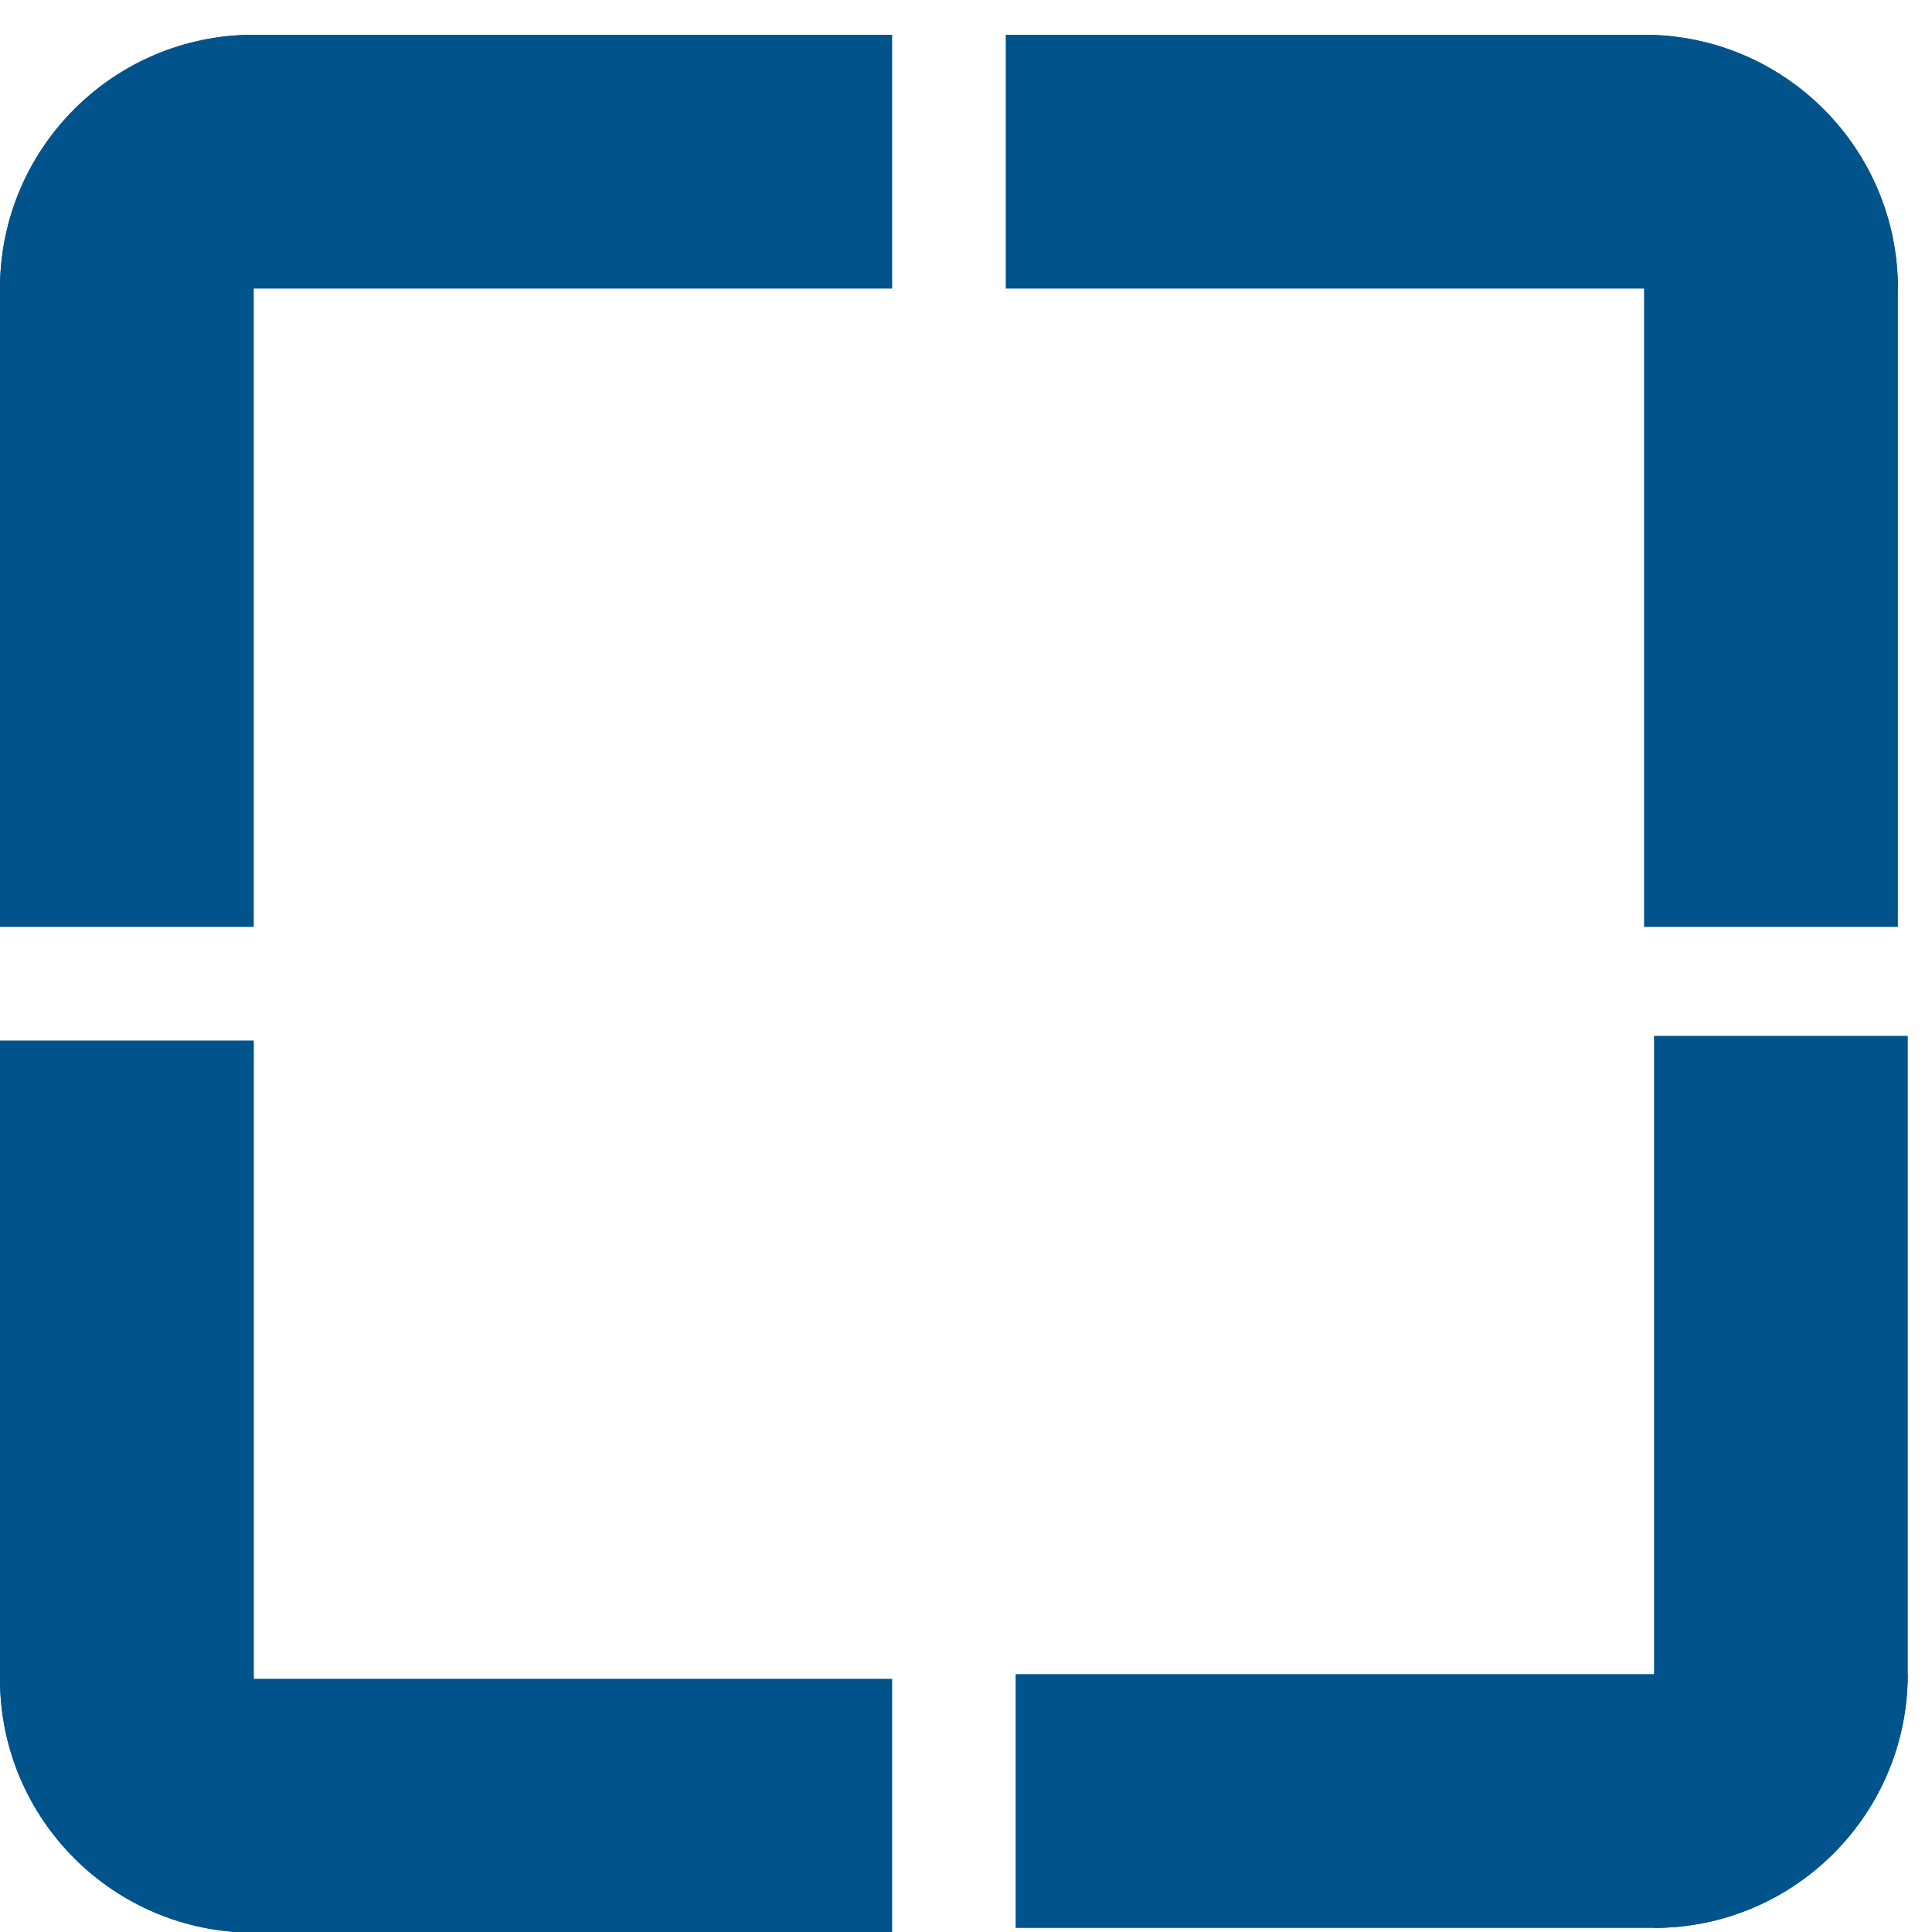
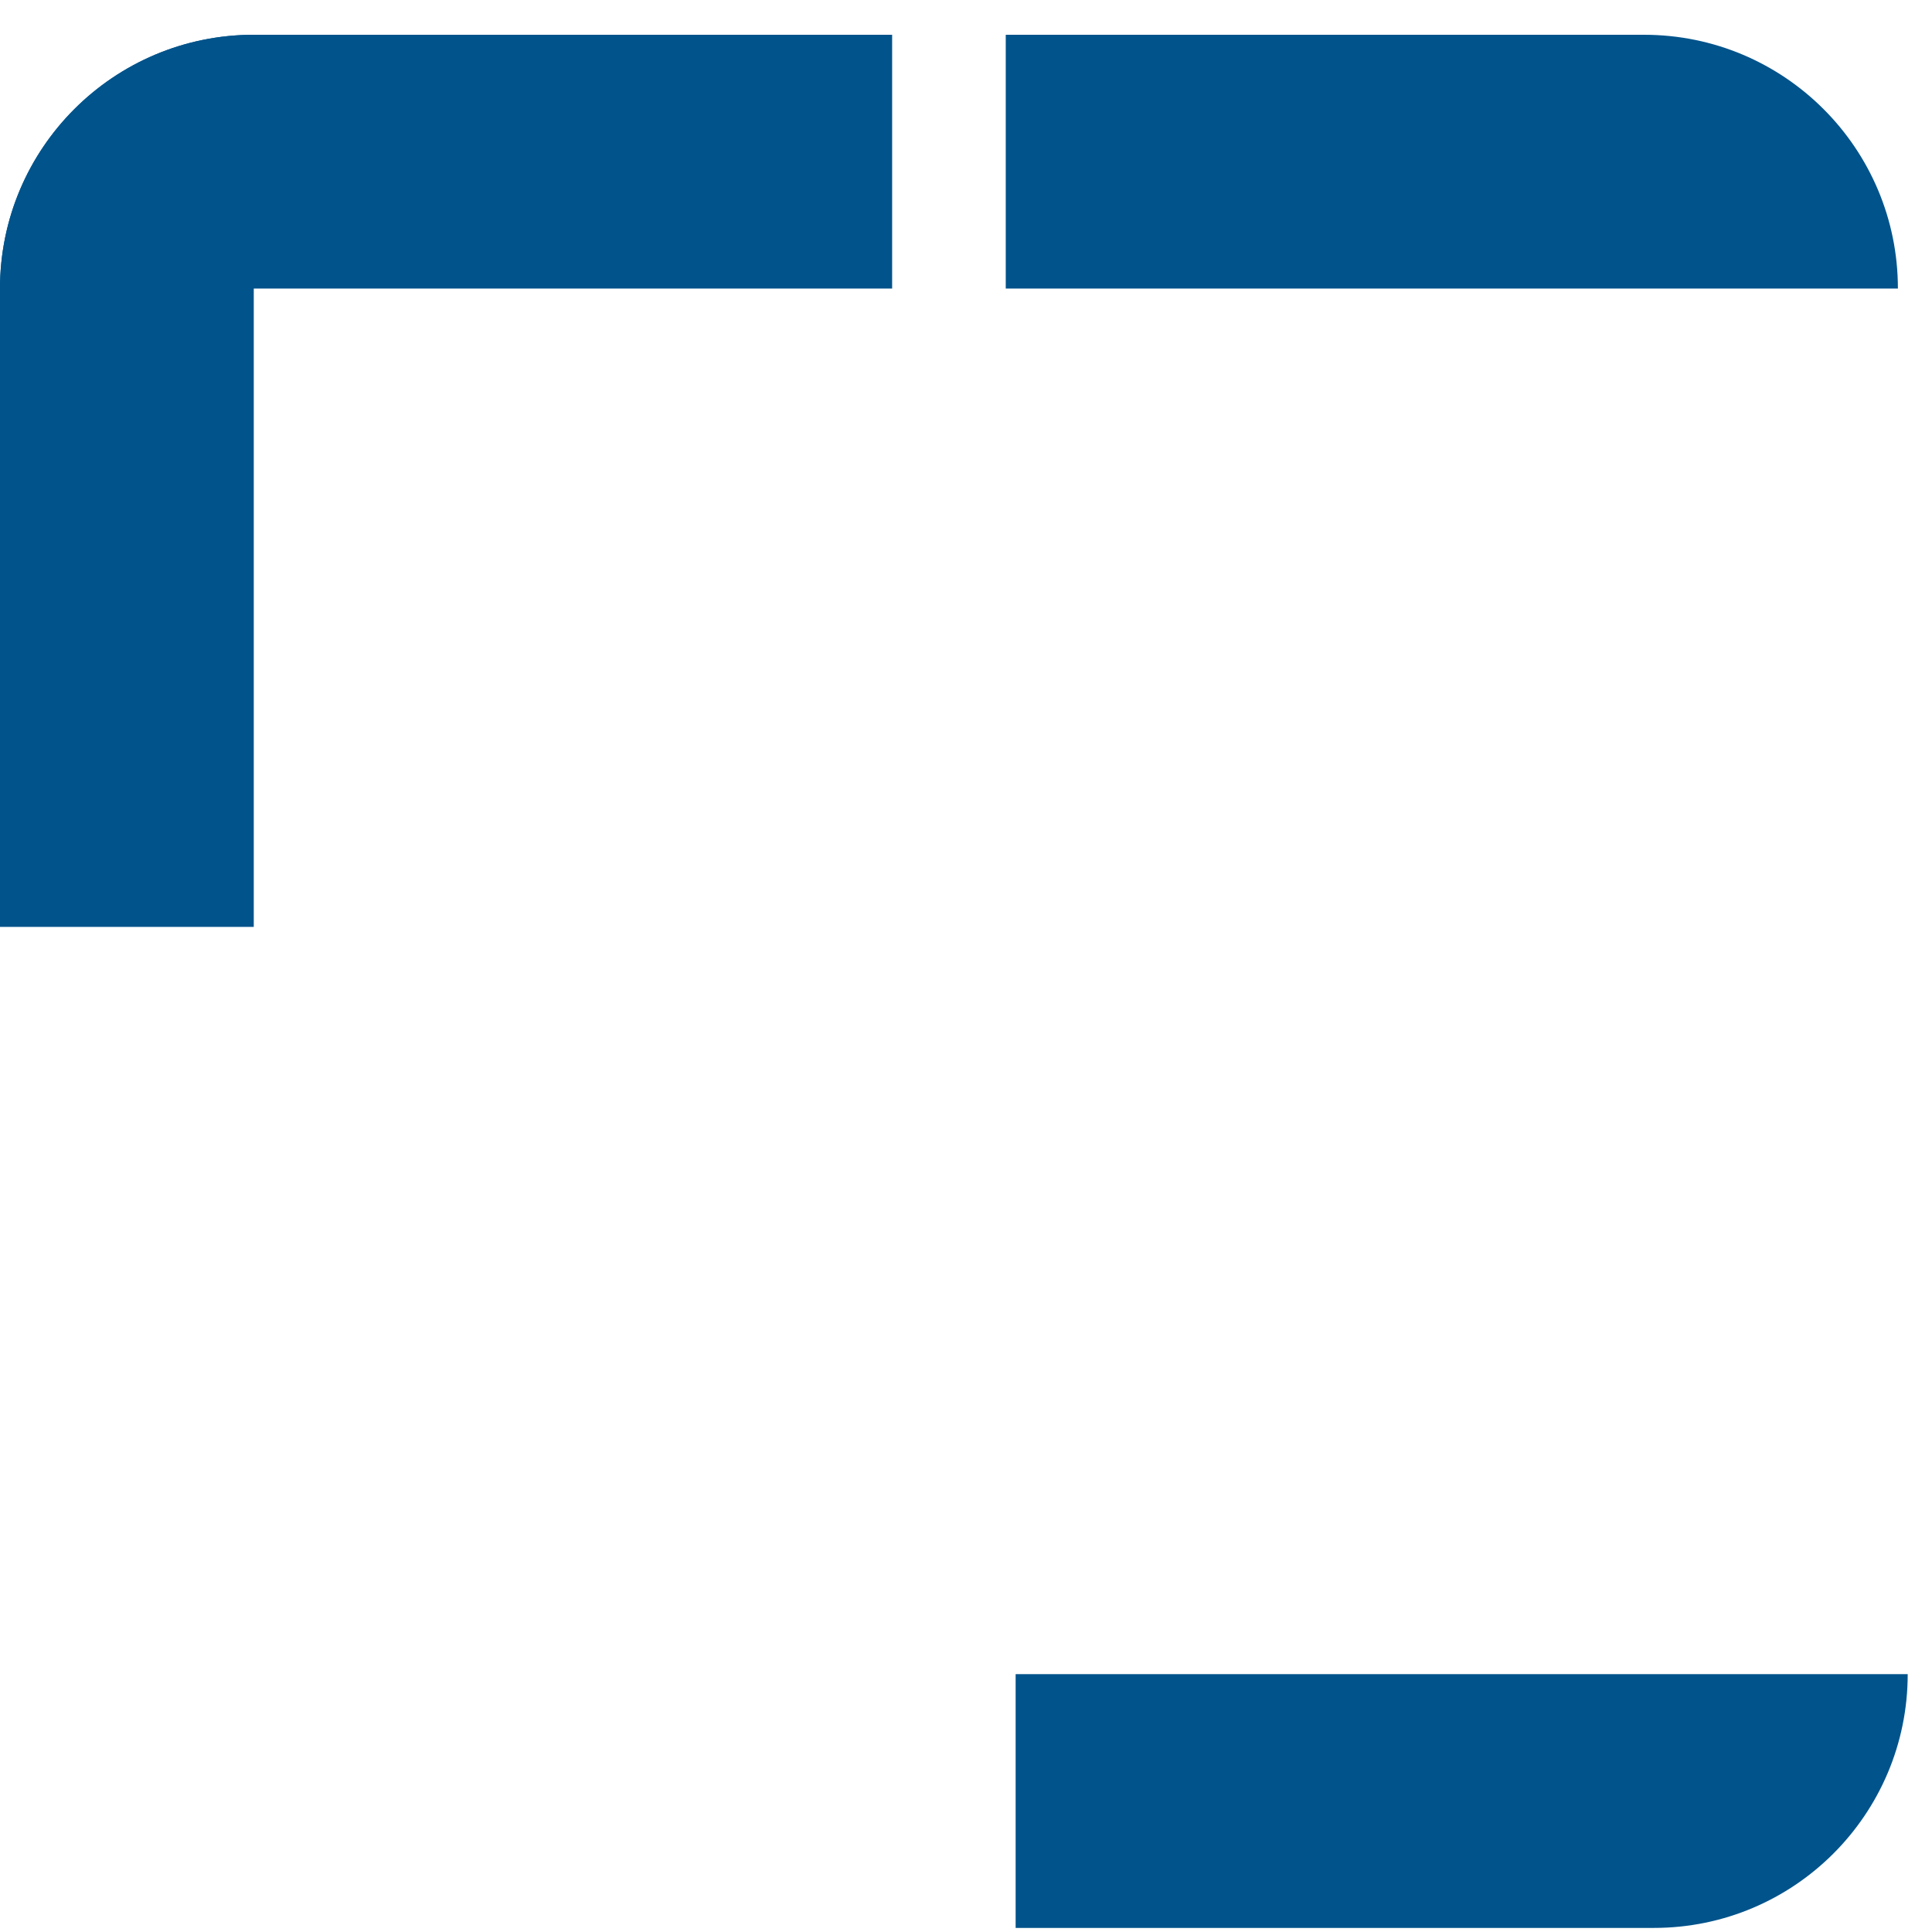
<svg xmlns="http://www.w3.org/2000/svg" width="26" height="26" viewBox="0 0 26 26" fill="none">
-   <path d="M25.674 13.94L25.674 22.53C25.674 24.416 24.145 25.945 22.259 25.945L22.259 13.94L25.674 13.94Z" fill="#00538B" />
  <path d="M13.668 22.53H25.673C25.673 24.416 24.144 25.945 22.258 25.945H13.668V22.53Z" fill="#00538B" />
  <path d="M13.535 0.468L22.125 0.468C24.012 0.468 25.541 1.997 25.541 3.883L13.535 3.883V0.468Z" fill="#00538B" />
-   <path d="M22.125 12.474L22.125 0.468C24.012 0.468 25.541 1.997 25.541 3.884L25.541 12.474L22.125 12.474Z" fill="#00538B" />
  <path d="M0 12.474L-3.75486e-07 3.884C-4.57936e-07 1.997 1.529 0.468 3.415 0.468L3.415 12.474L0 12.474Z" fill="#00538B" />
  <path d="M12.006 3.883L0 3.883C0 1.997 1.53 0.468 3.416 0.468L12.006 0.468L12.006 3.883Z" fill="#00538B" />
-   <path d="M12.006 26.009L3.416 26.009C1.53 26.009 0 24.48 0 22.593L12.006 22.593L12.006 26.009Z" fill="#00538B" />
-   <path d="M3.416 14.003L3.416 26.008C1.529 26.008 0 24.479 0 22.593L0 14.003L3.416 14.003Z" fill="#00538B" />
</svg>